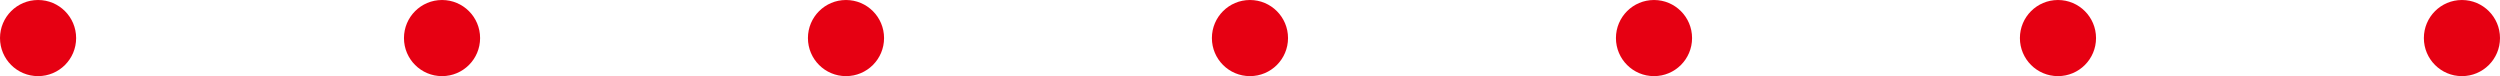
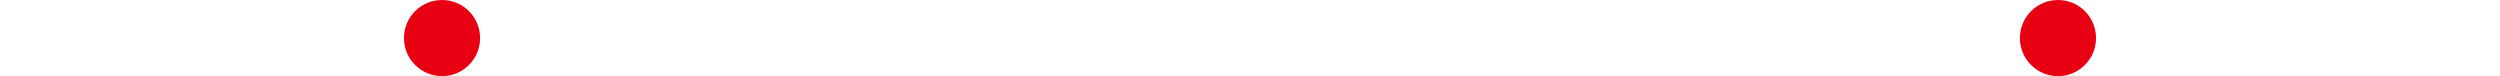
<svg xmlns="http://www.w3.org/2000/svg" id="_レイヤー_2" viewBox="0 0 328.37 10">
  <defs>
    <style>.cls-1{fill:#e60012;stroke-width:0px;}</style>
  </defs>
  <g id="_デザイン">
-     <circle class="cls-1" cx="5" cy="5" r="5" />
    <circle class="cls-1" cx="58.06" cy="5" r="5" />
-     <circle class="cls-1" cx="111.12" cy="5" r="5" />
-     <circle class="cls-1" cx="164.18" cy="5" r="5" />
-     <circle class="cls-1" cx="217.25" cy="5" r="5" />
    <circle class="cls-1" cx="270.31" cy="5" r="5" />
-     <circle class="cls-1" cx="323.37" cy="5" r="5" />
  </g>
</svg>